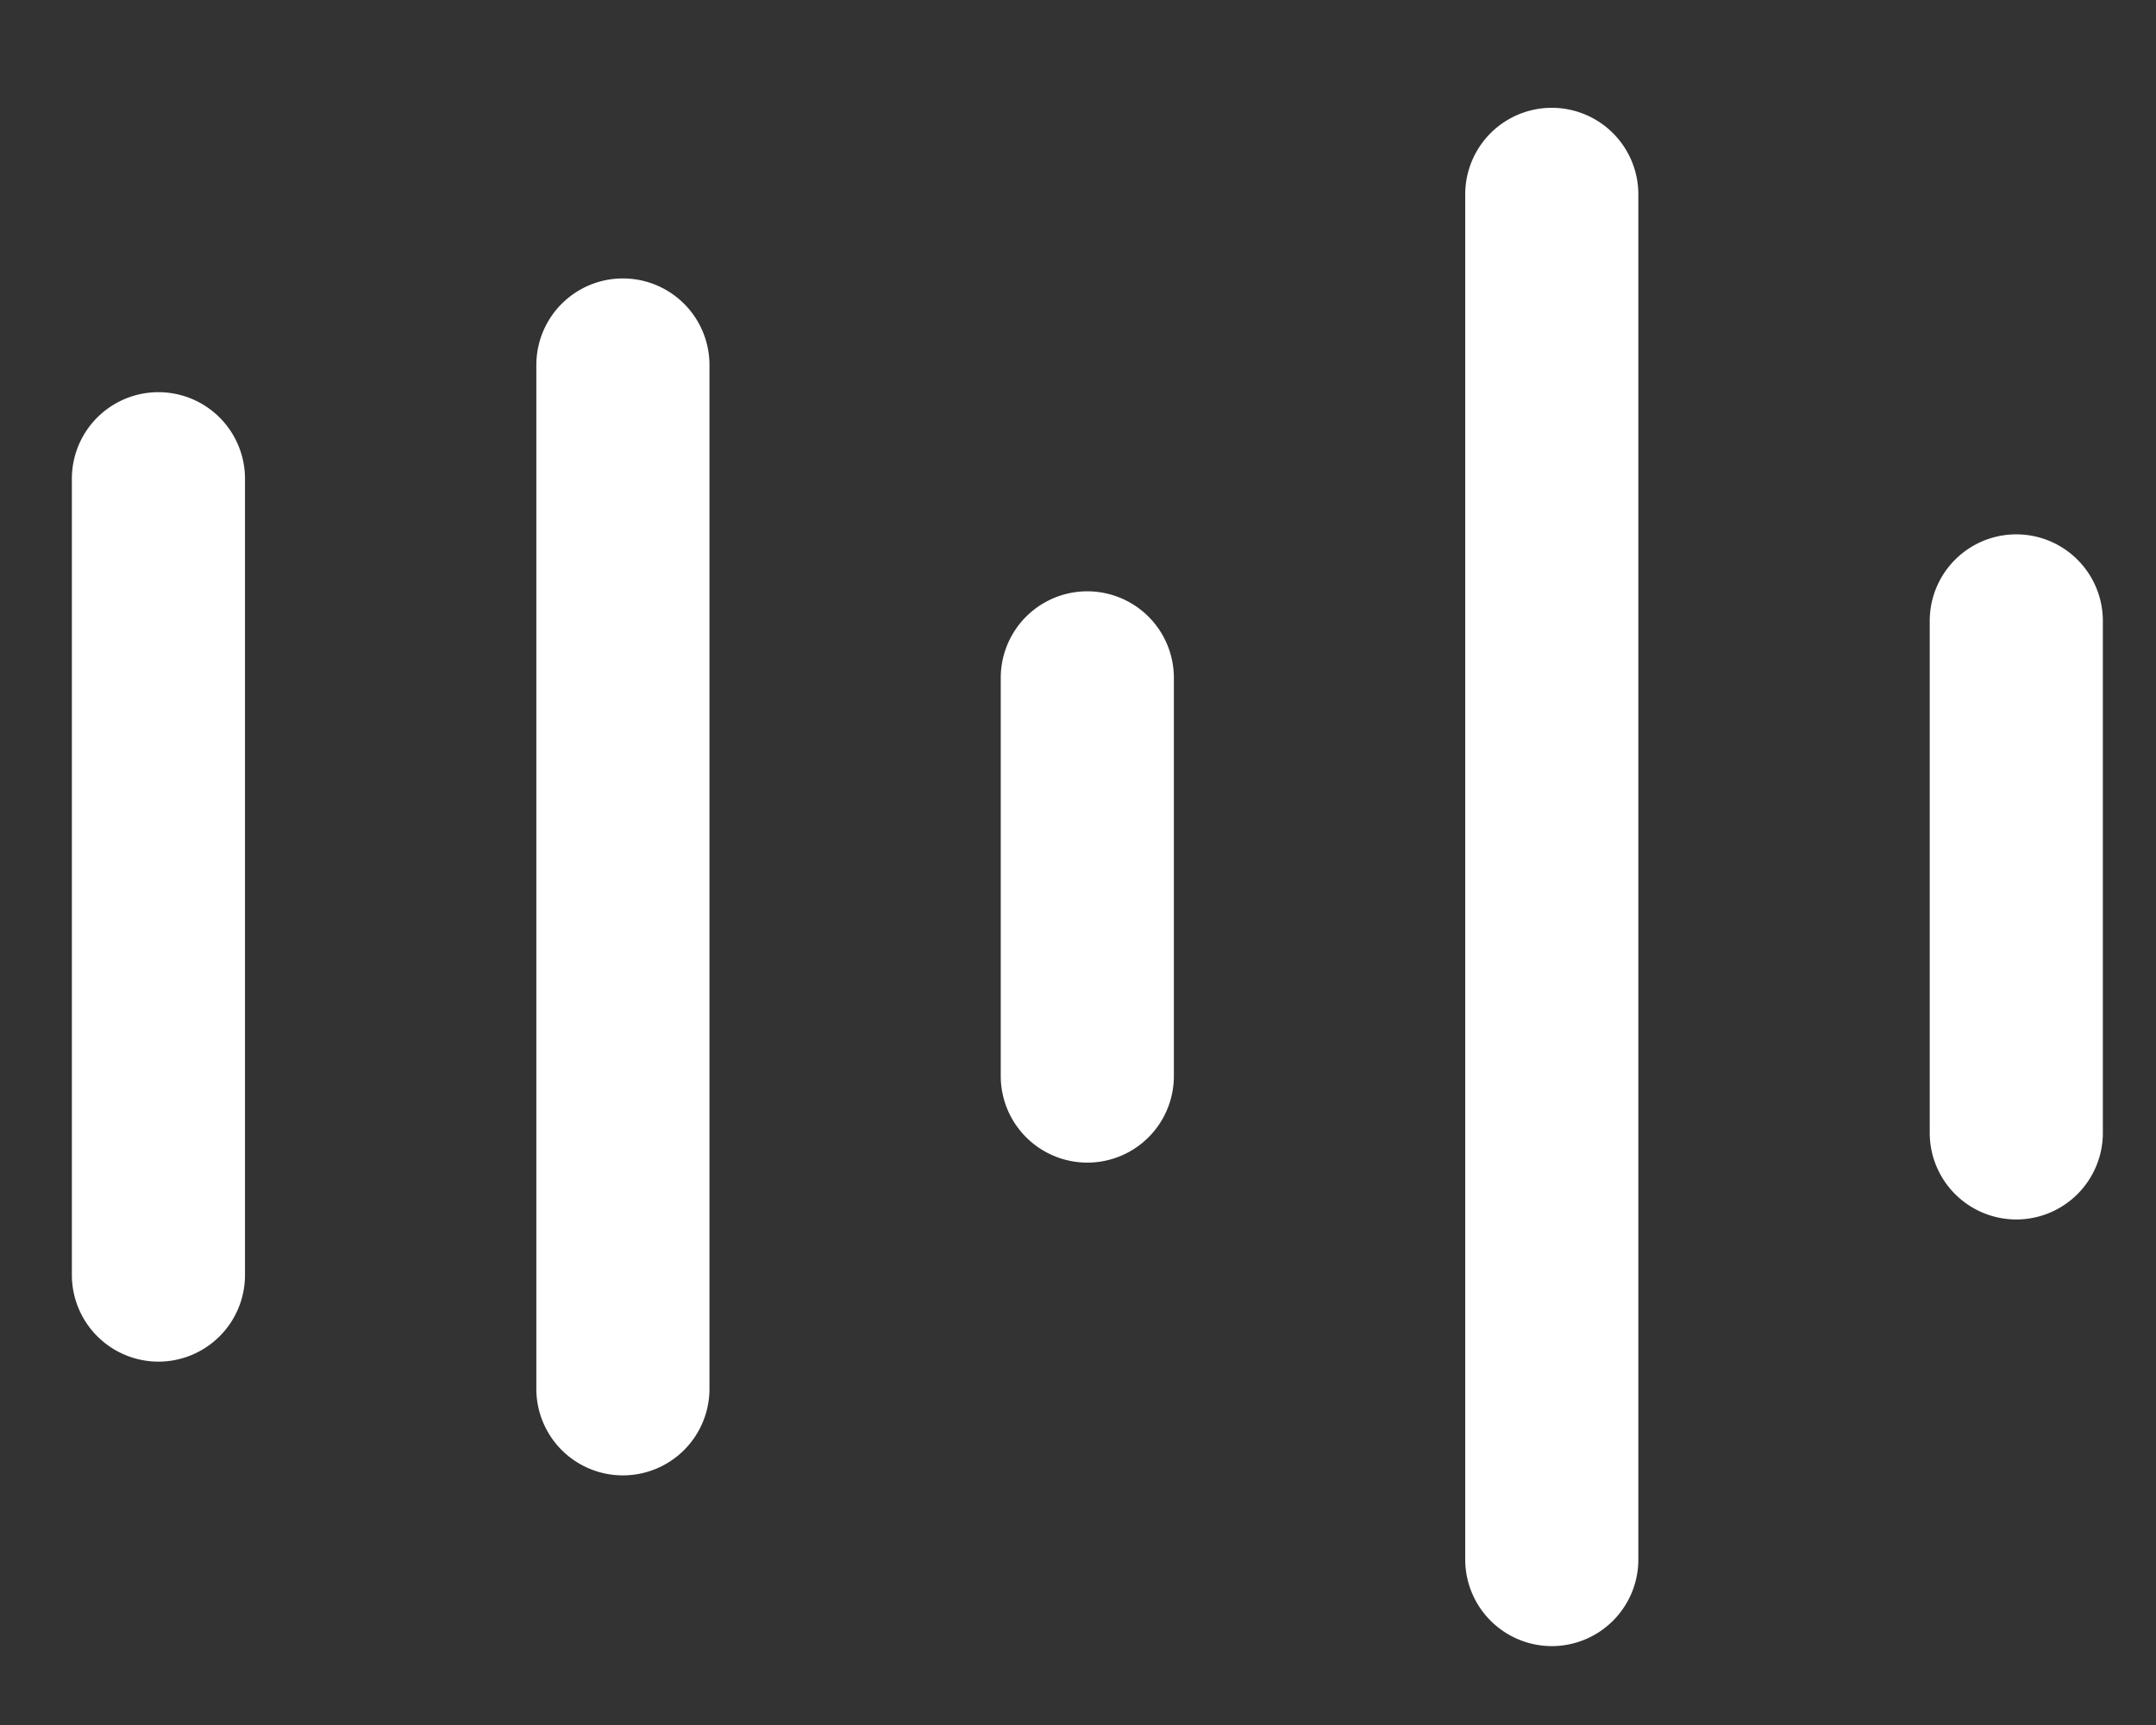
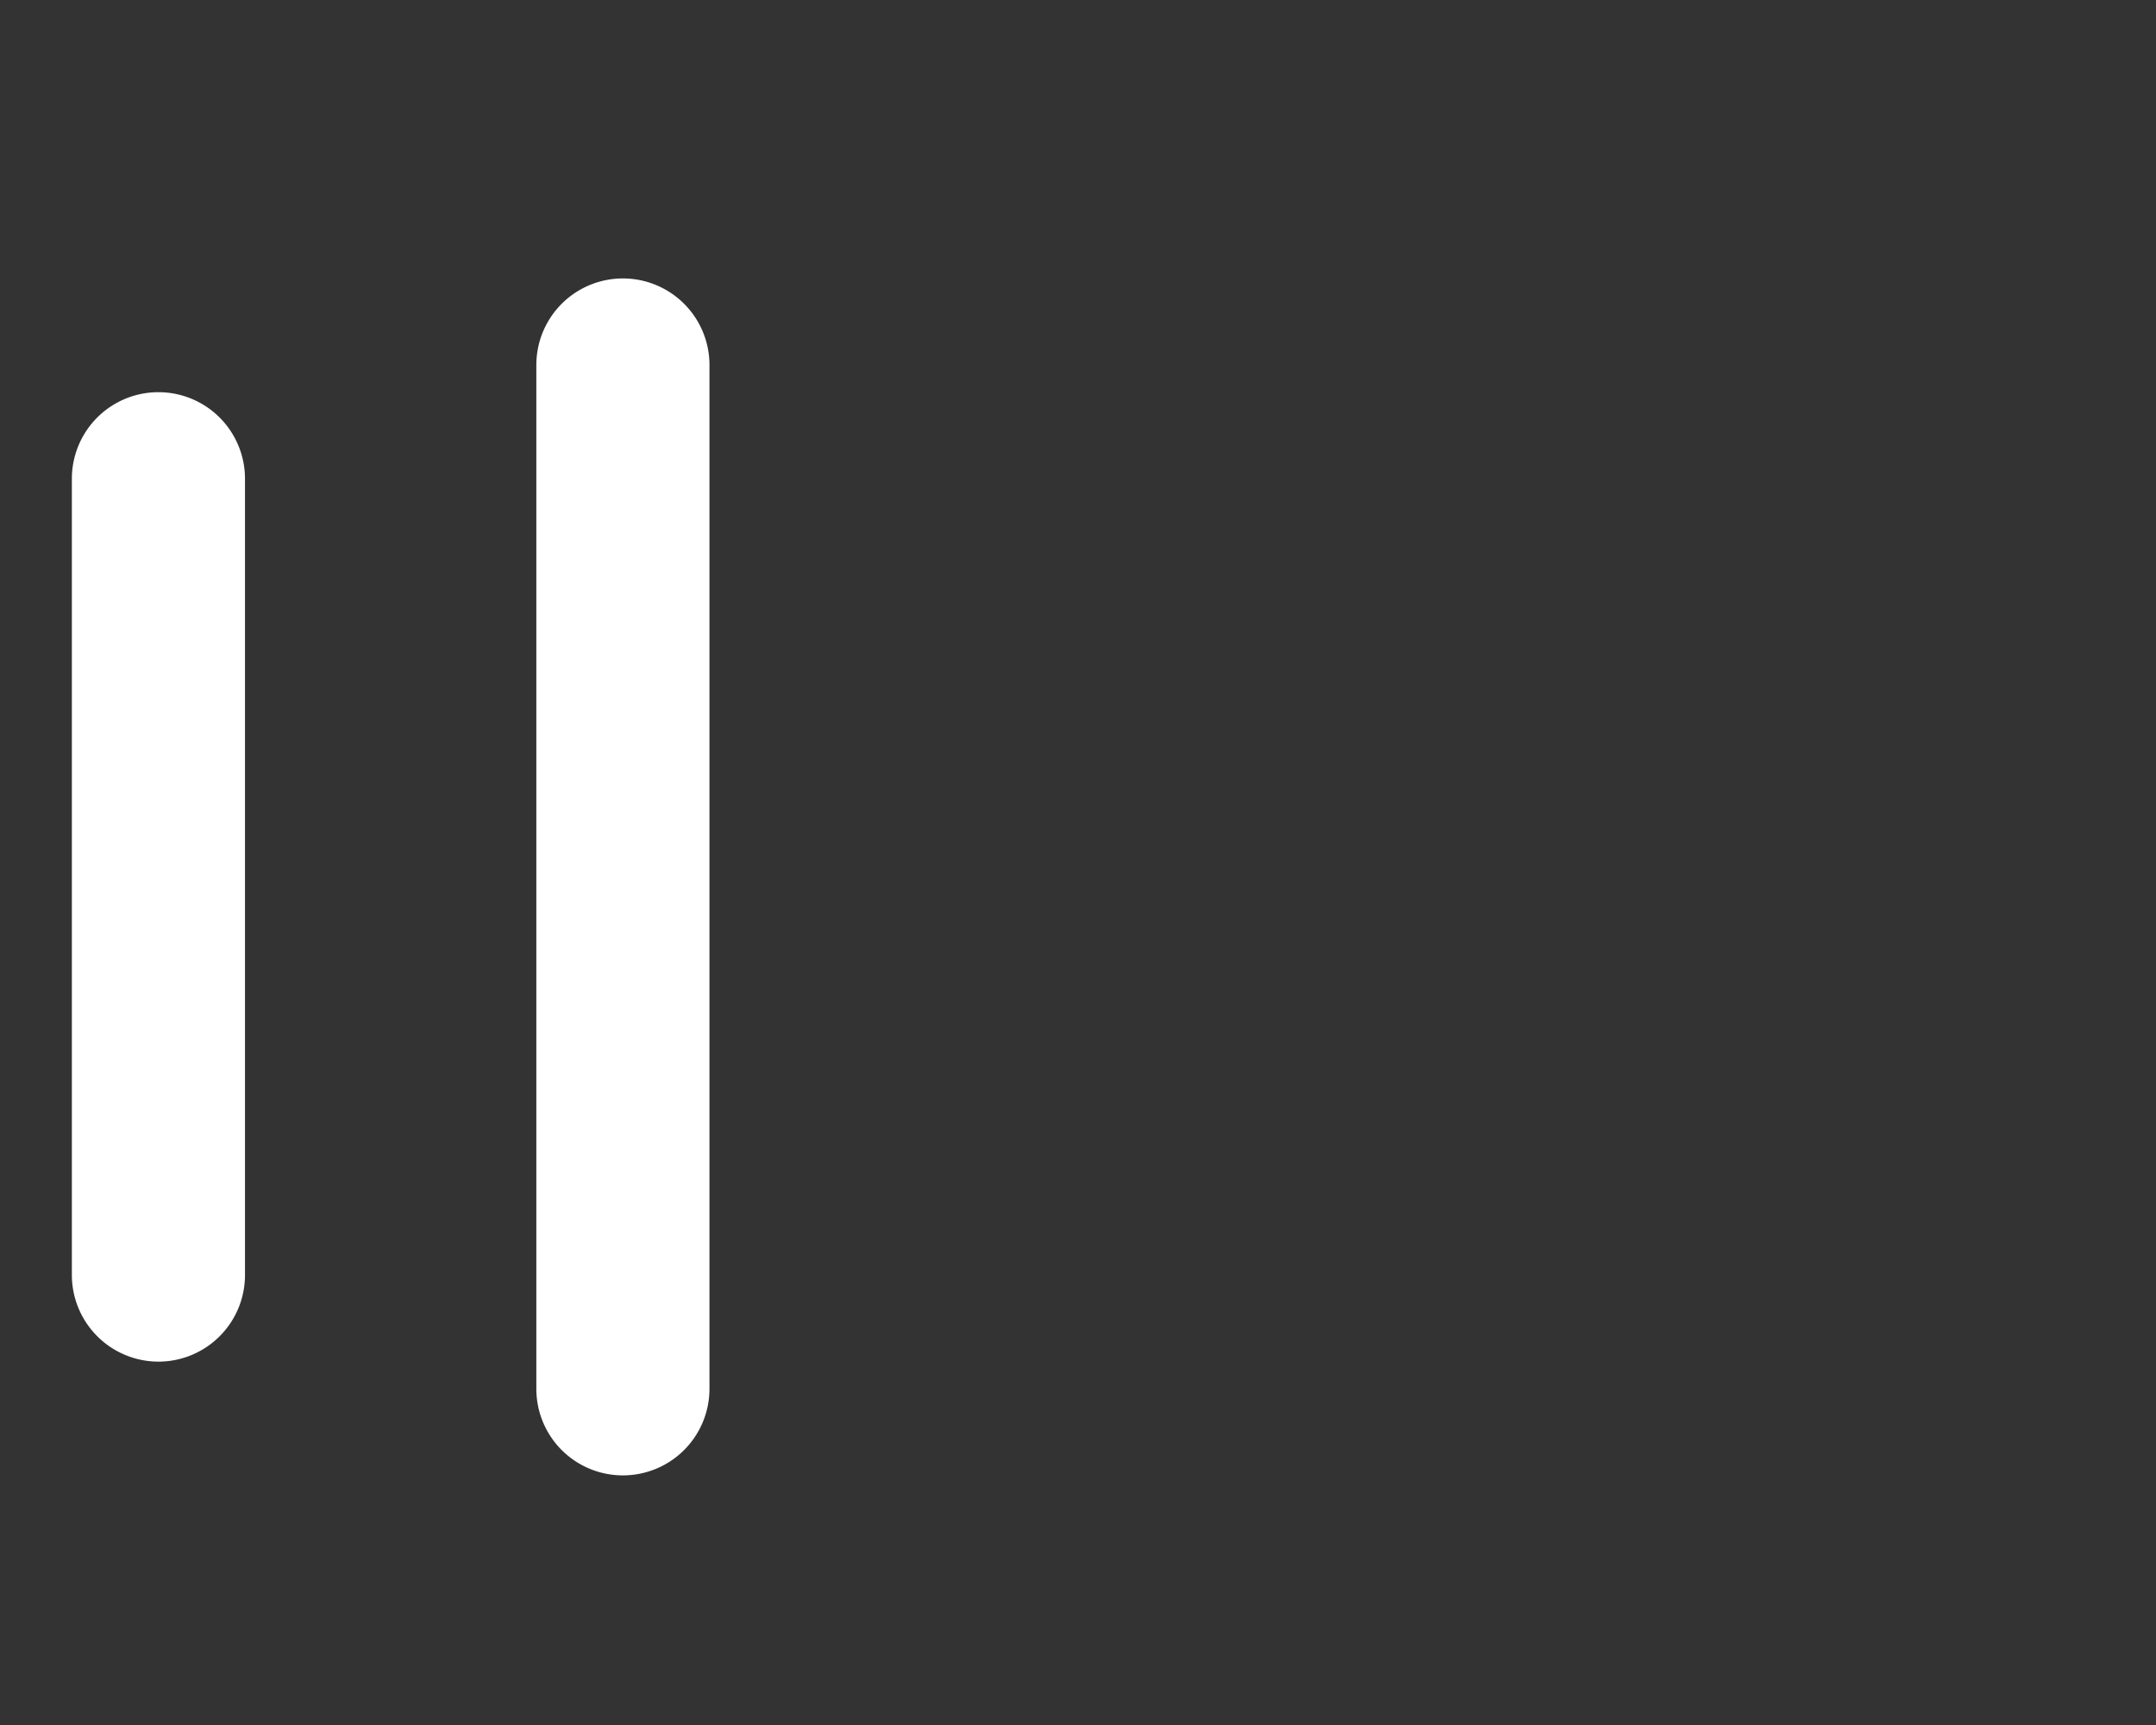
<svg xmlns="http://www.w3.org/2000/svg" width="60" height="48" viewBox="0 0 60 48">
  <rect x="0" y="0" width="60" height="48" fill="#333333" stroke="none" />
  <defs>
    <clipPath id="clip-path">
      <rect id="矩形_9075" data-name="矩形 9075" width="60" height="48" transform="translate(785 1820)" fill="#fff" />
    </clipPath>
  </defs>
  <g id="蒙版组_43" data-name="蒙版组 43" transform="translate(-785 -1820)" clip-path="url(#clip-path)">
    <g id="组_166" data-name="组 166" transform="translate(388.103 1469.828)">
      <path id="路径_350" data-name="路径 350" d="M401.307,382.729a2.413,2.413,0,0,1-2.41-2.41V358.162a2.409,2.409,0,1,1,4.818,0v22.157A2.41,2.41,0,0,1,401.307,382.729Z" transform="translate(0 5.332)" fill="#fff" />
-       <path id="路径_351" data-name="路径 351" d="M409.736,373.456a2.411,2.411,0,0,1-2.41-2.411V359.968a2.409,2.409,0,1,1,4.818,0v11.077A2.408,2.408,0,0,1,409.736,373.456Z" transform="translate(17.421 9.067)" fill="#fff" />
-       <path id="路径_352" data-name="路径 352" d="M418.166,376.107a2.411,2.411,0,0,1-2.41-2.411V359.452a2.409,2.409,0,1,1,4.818,0V373.7A2.41,2.41,0,0,1,418.166,376.107Z" transform="translate(34.844 7.998)" fill="#fff" />
-       <path id="路径_353" data-name="路径 353" d="M413.951,395.977a2.413,2.413,0,0,1-2.41-2.41V355.581a2.409,2.409,0,1,1,4.818,0v37.985A2.41,2.41,0,0,1,413.951,395.977Z" transform="translate(26.132 0)" fill="#fff" />
      <path id="路径_354" data-name="路径 354" d="M405.519,388.027a2.408,2.408,0,0,1-2.407-2.41V357.13a2.409,2.409,0,1,1,4.818,0v28.487A2.409,2.409,0,0,1,405.519,388.027Z" transform="translate(8.711 3.199)" fill="#fff" />
    </g>
  </g>
</svg>